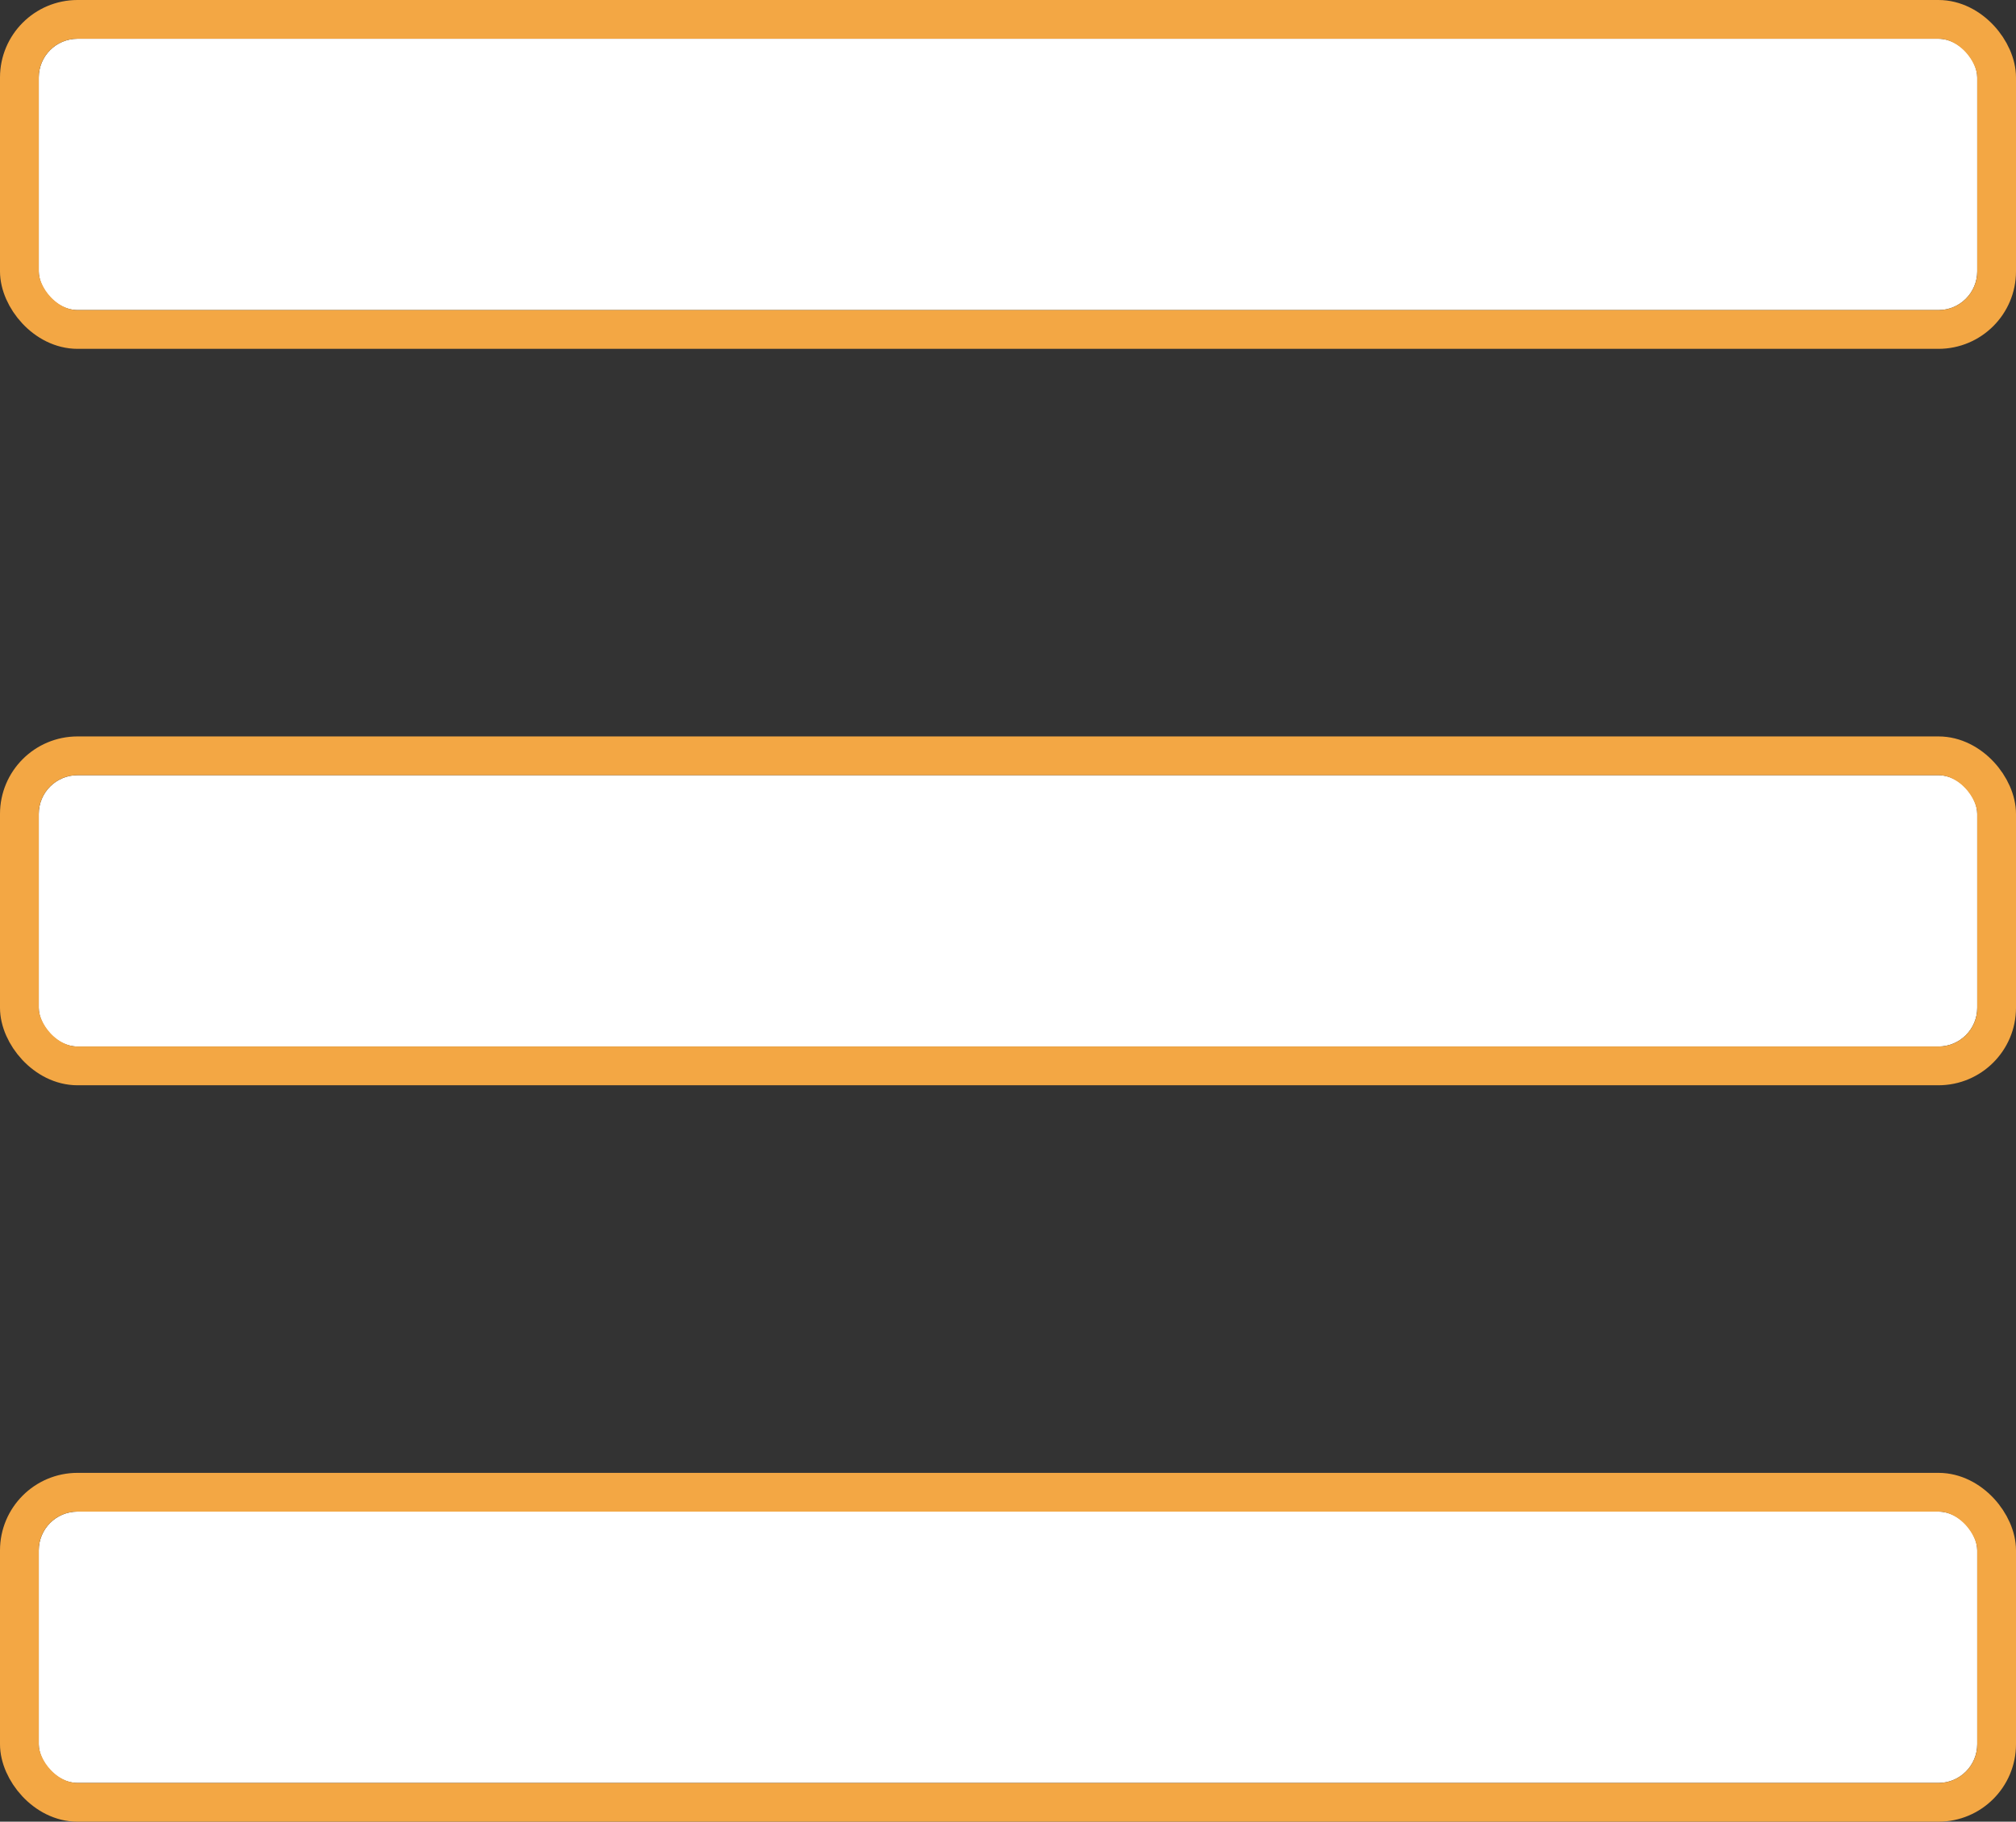
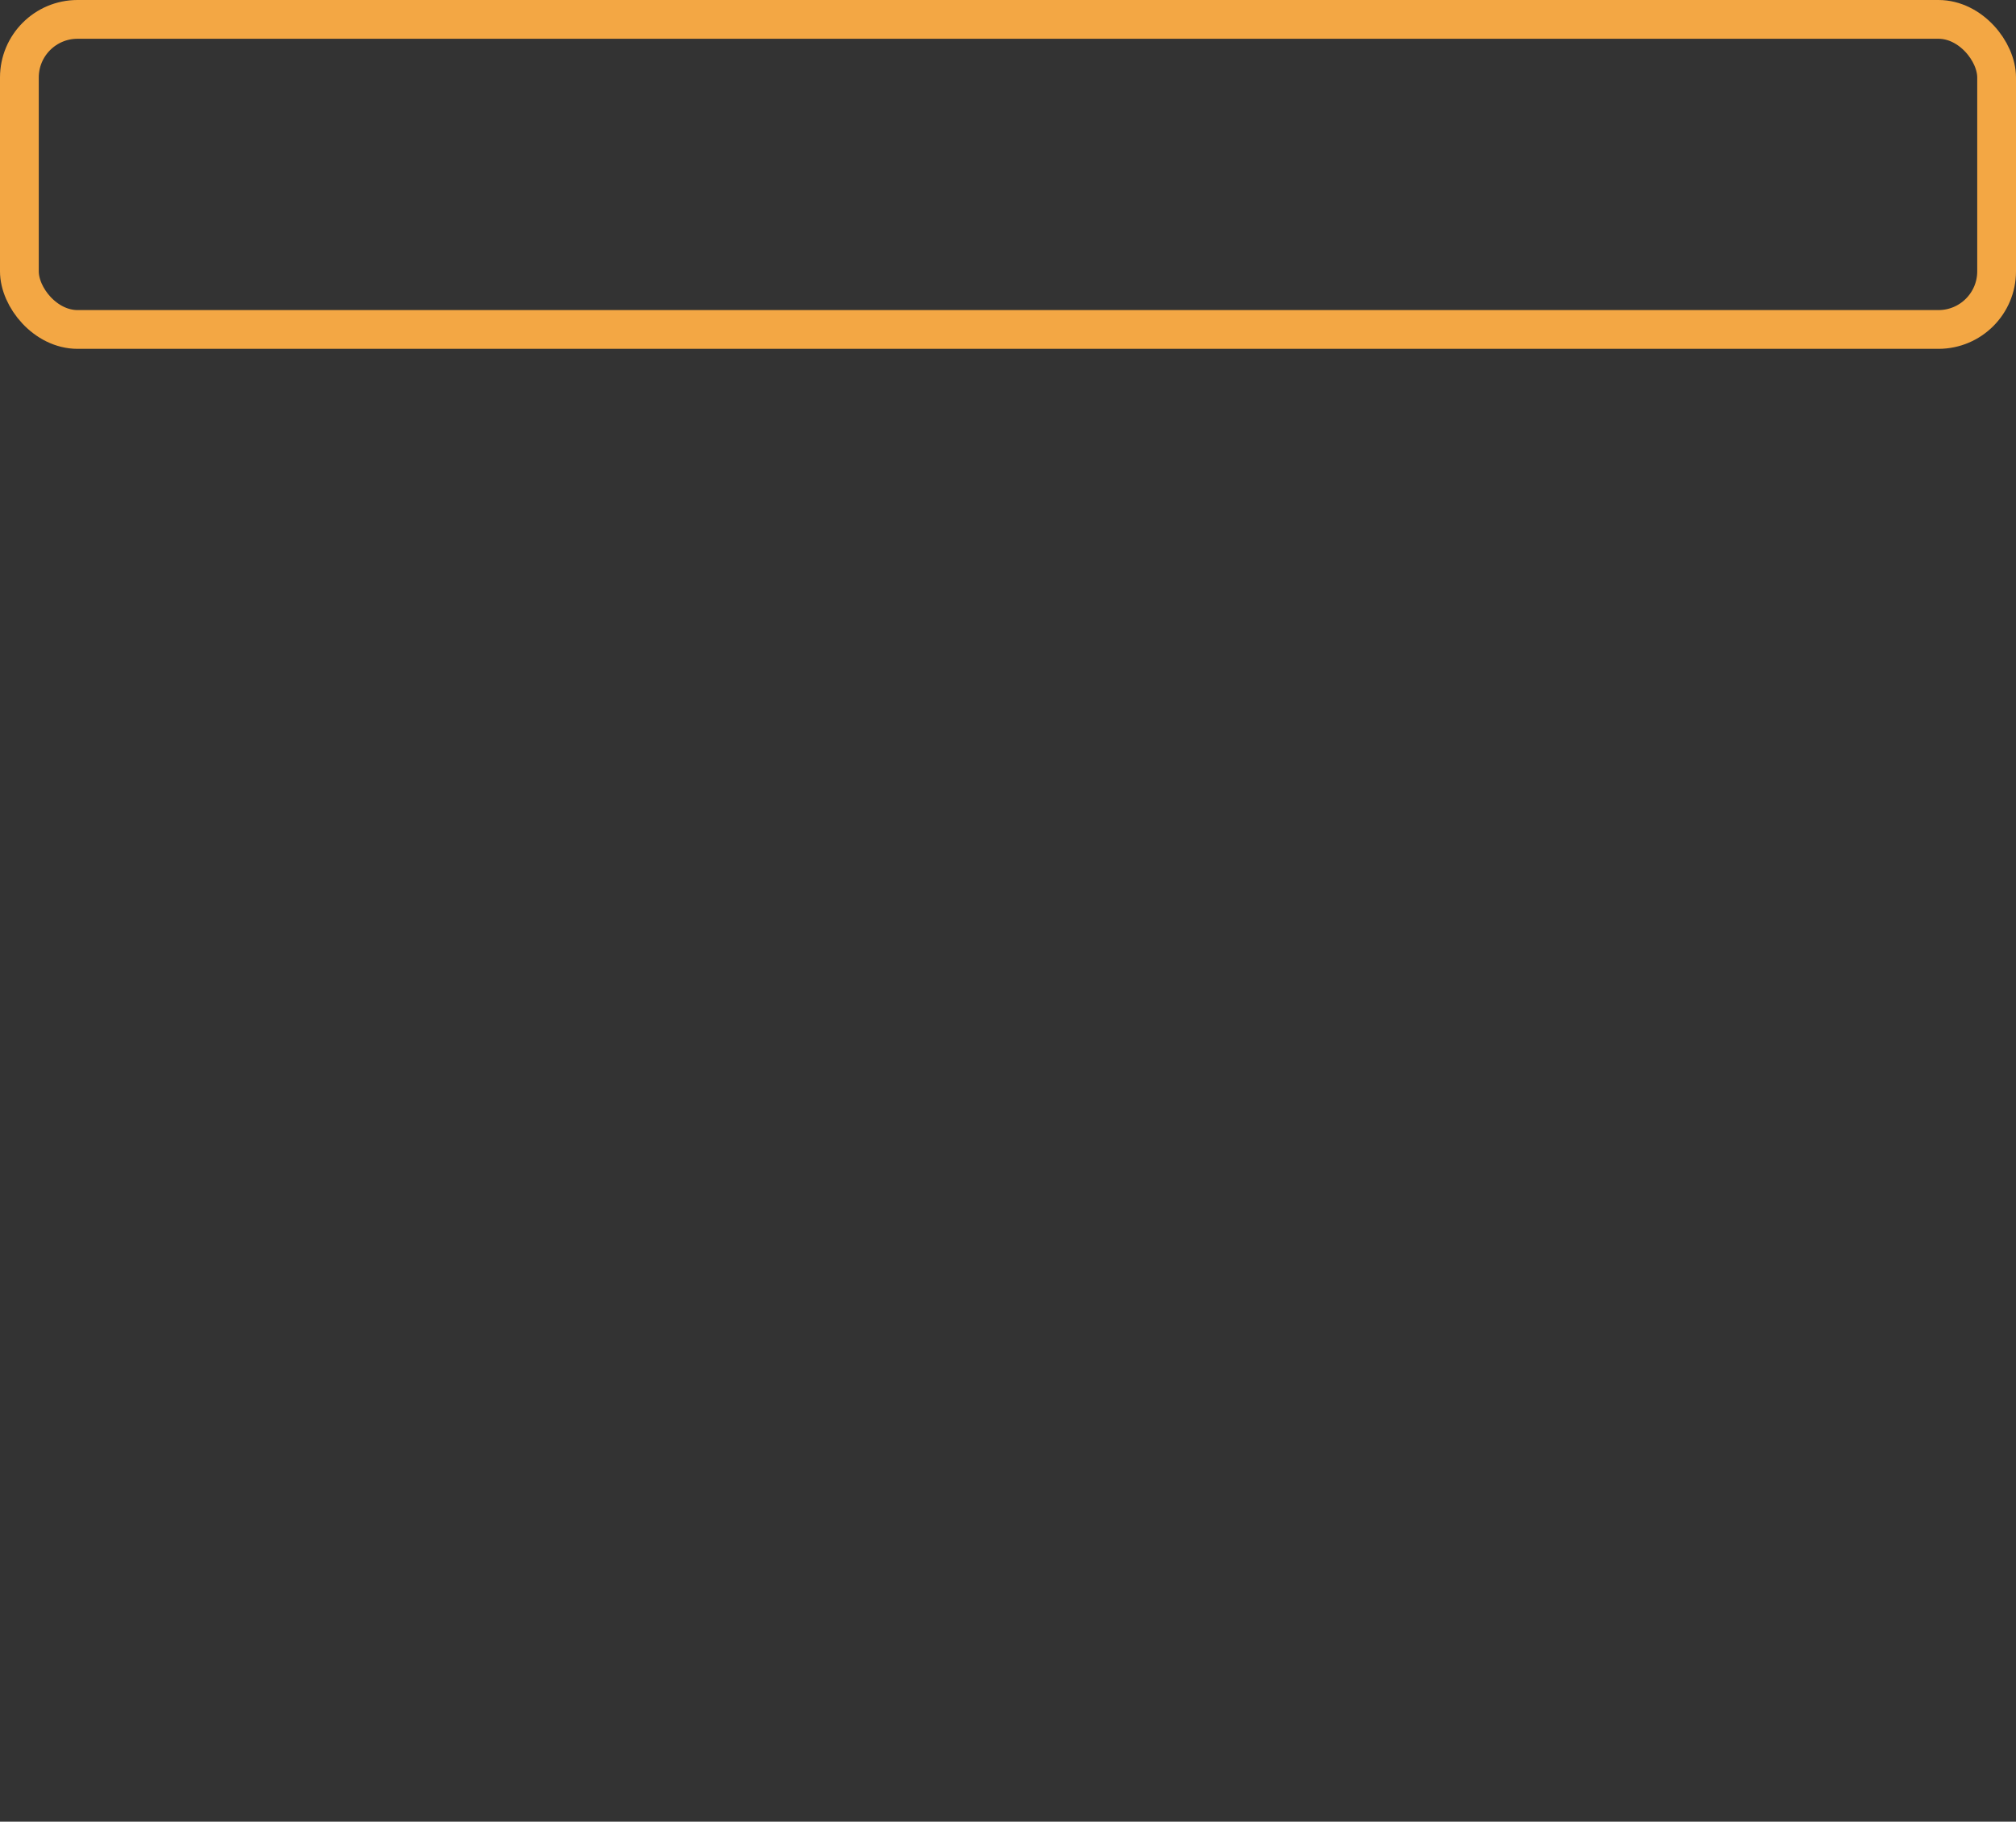
<svg xmlns="http://www.w3.org/2000/svg" width="52" height="47" viewBox="0 0 52 47">
  <rect x="0" y="0" width="52" height="47" fill="#333333" stroke="none" />
  <g id="Group_171" data-name="Group 171" transform="translate(-2785 -919)">
    <g id="Rectangle_301" data-name="Rectangle 301" transform="translate(2786 920)" fill="#fff" stroke="#f3a744" stroke-width="1">
-       <rect width="50" height="7" rx="1" stroke="none" />
      <rect x="-0.5" y="-0.5" width="51" height="8" rx="1.5" fill="none" />
    </g>
    <g id="Rectangle_302" data-name="Rectangle 302" transform="translate(2786 939)" fill="#fff" stroke="#f3a744" stroke-width="1">
-       <rect width="50" height="7" rx="1" stroke="none" />
-       <rect x="-0.5" y="-0.5" width="51" height="8" rx="1.5" fill="none" />
-     </g>
+       </g>
    <g id="Rectangle_303" data-name="Rectangle 303" transform="translate(2786 958)" fill="#fff" stroke="#f3a744" stroke-width="1">
-       <rect width="50" height="7" rx="1" stroke="none" />
-       <rect x="-0.5" y="-0.5" width="51" height="8" rx="1.5" fill="none" />
-     </g>
+       </g>
  </g>
</svg>